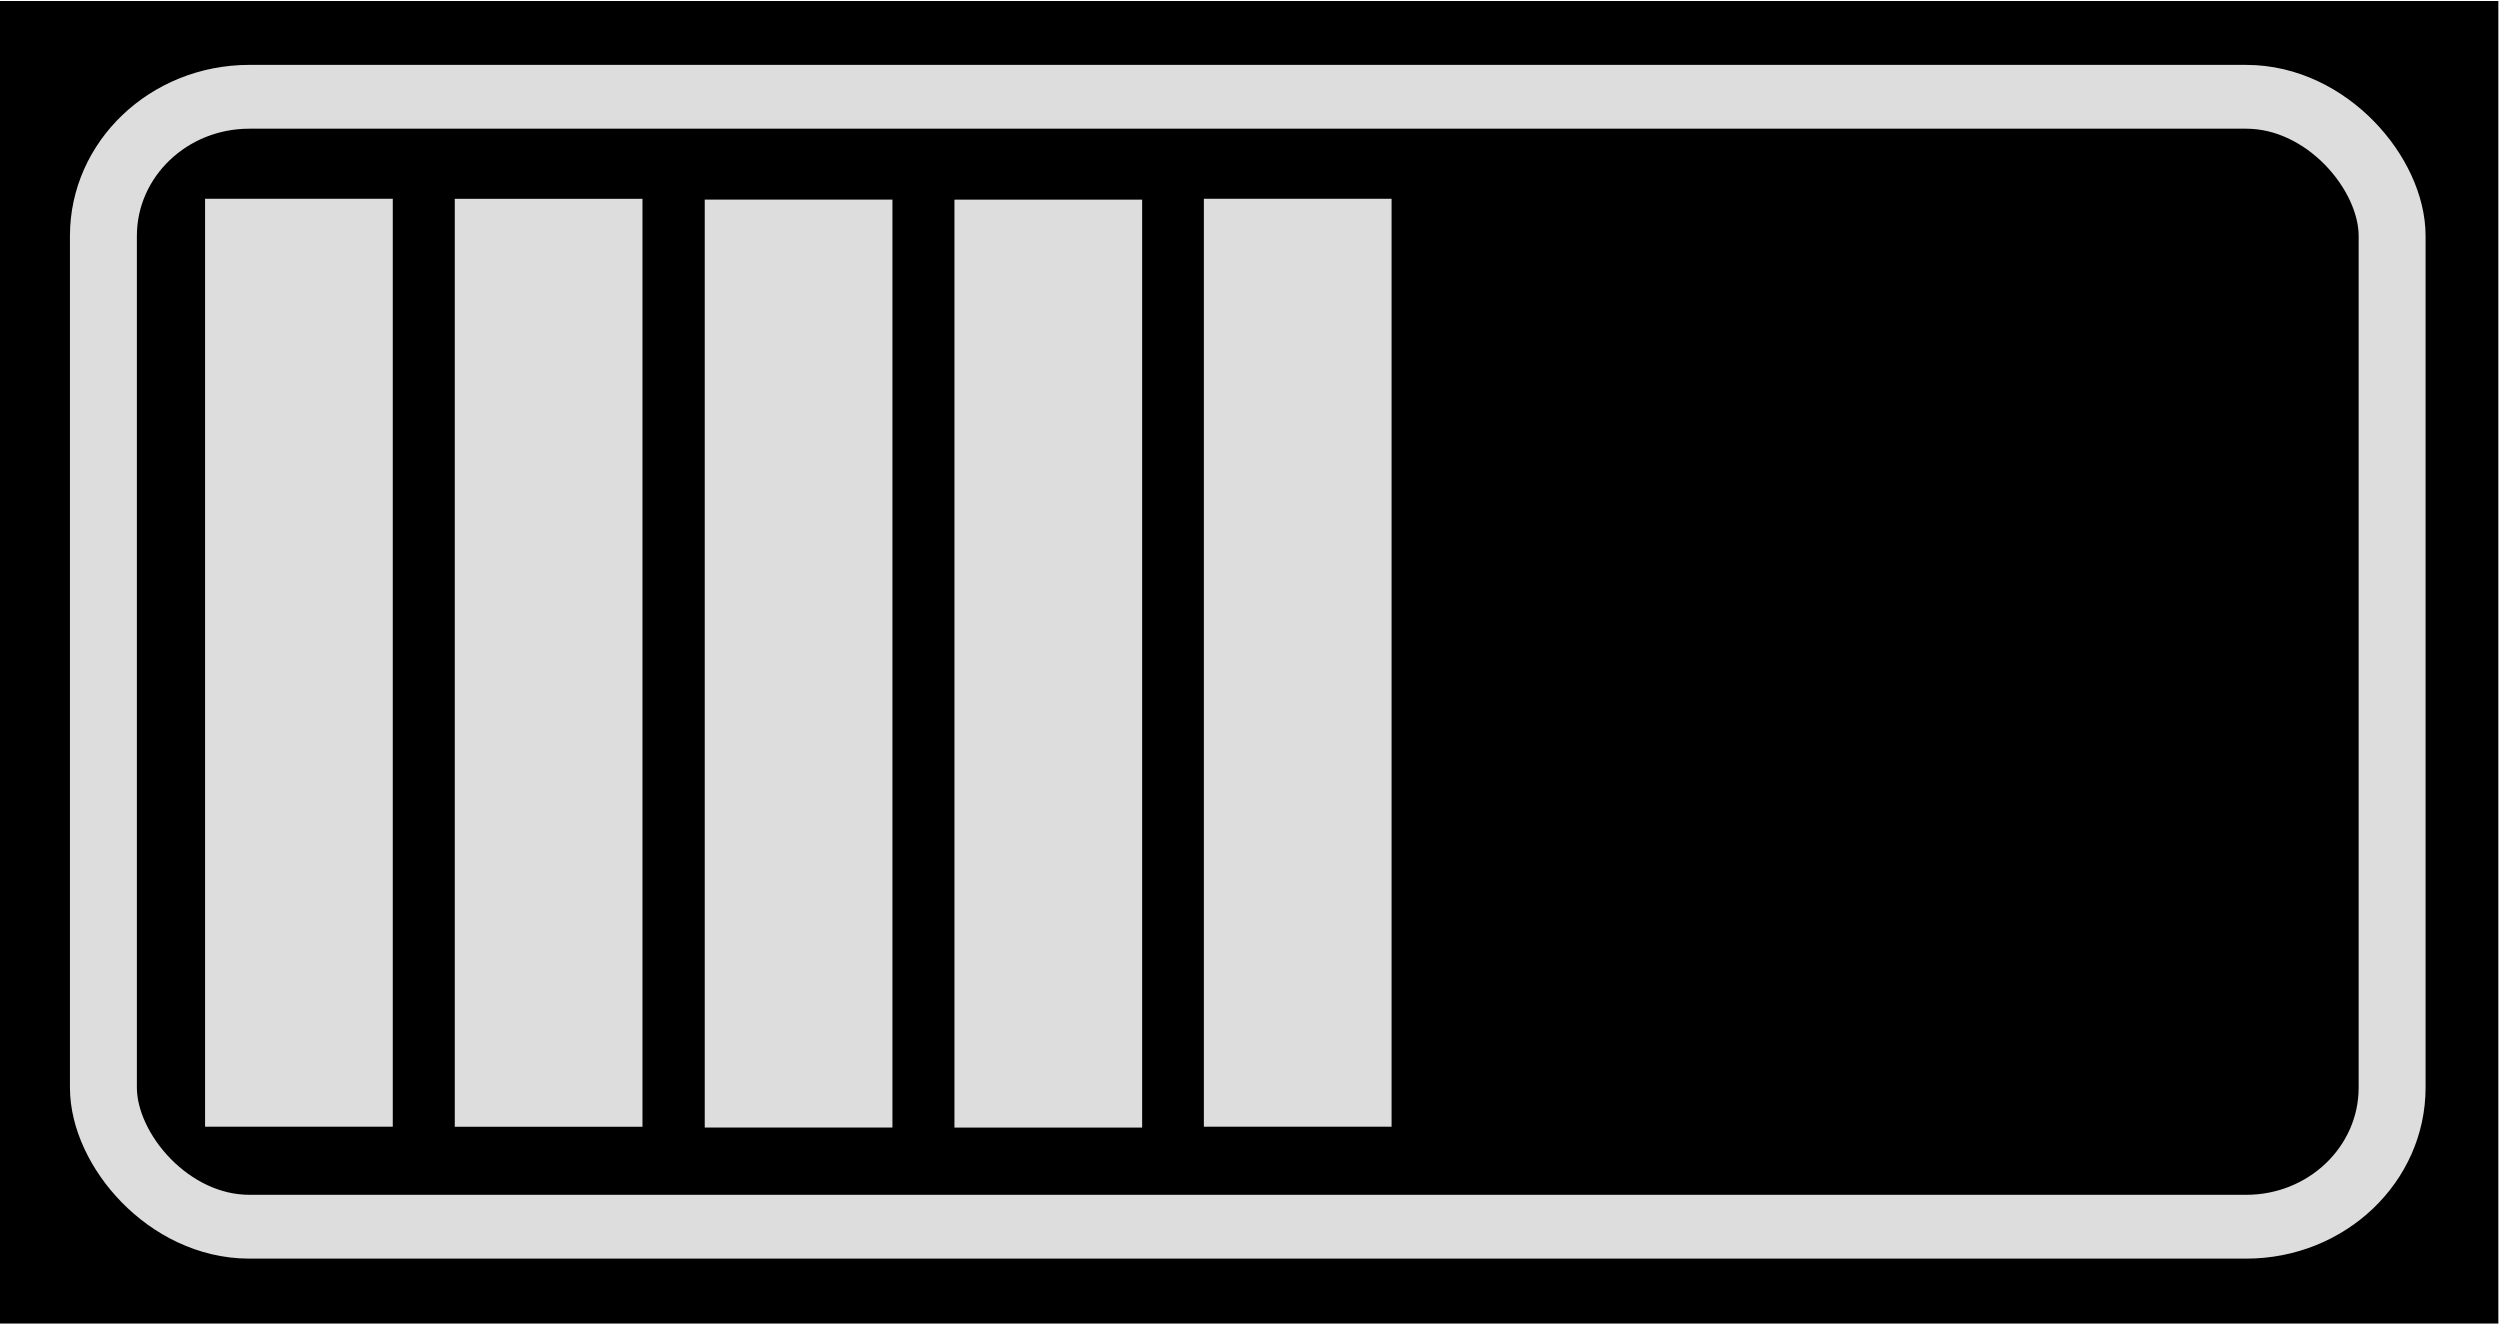
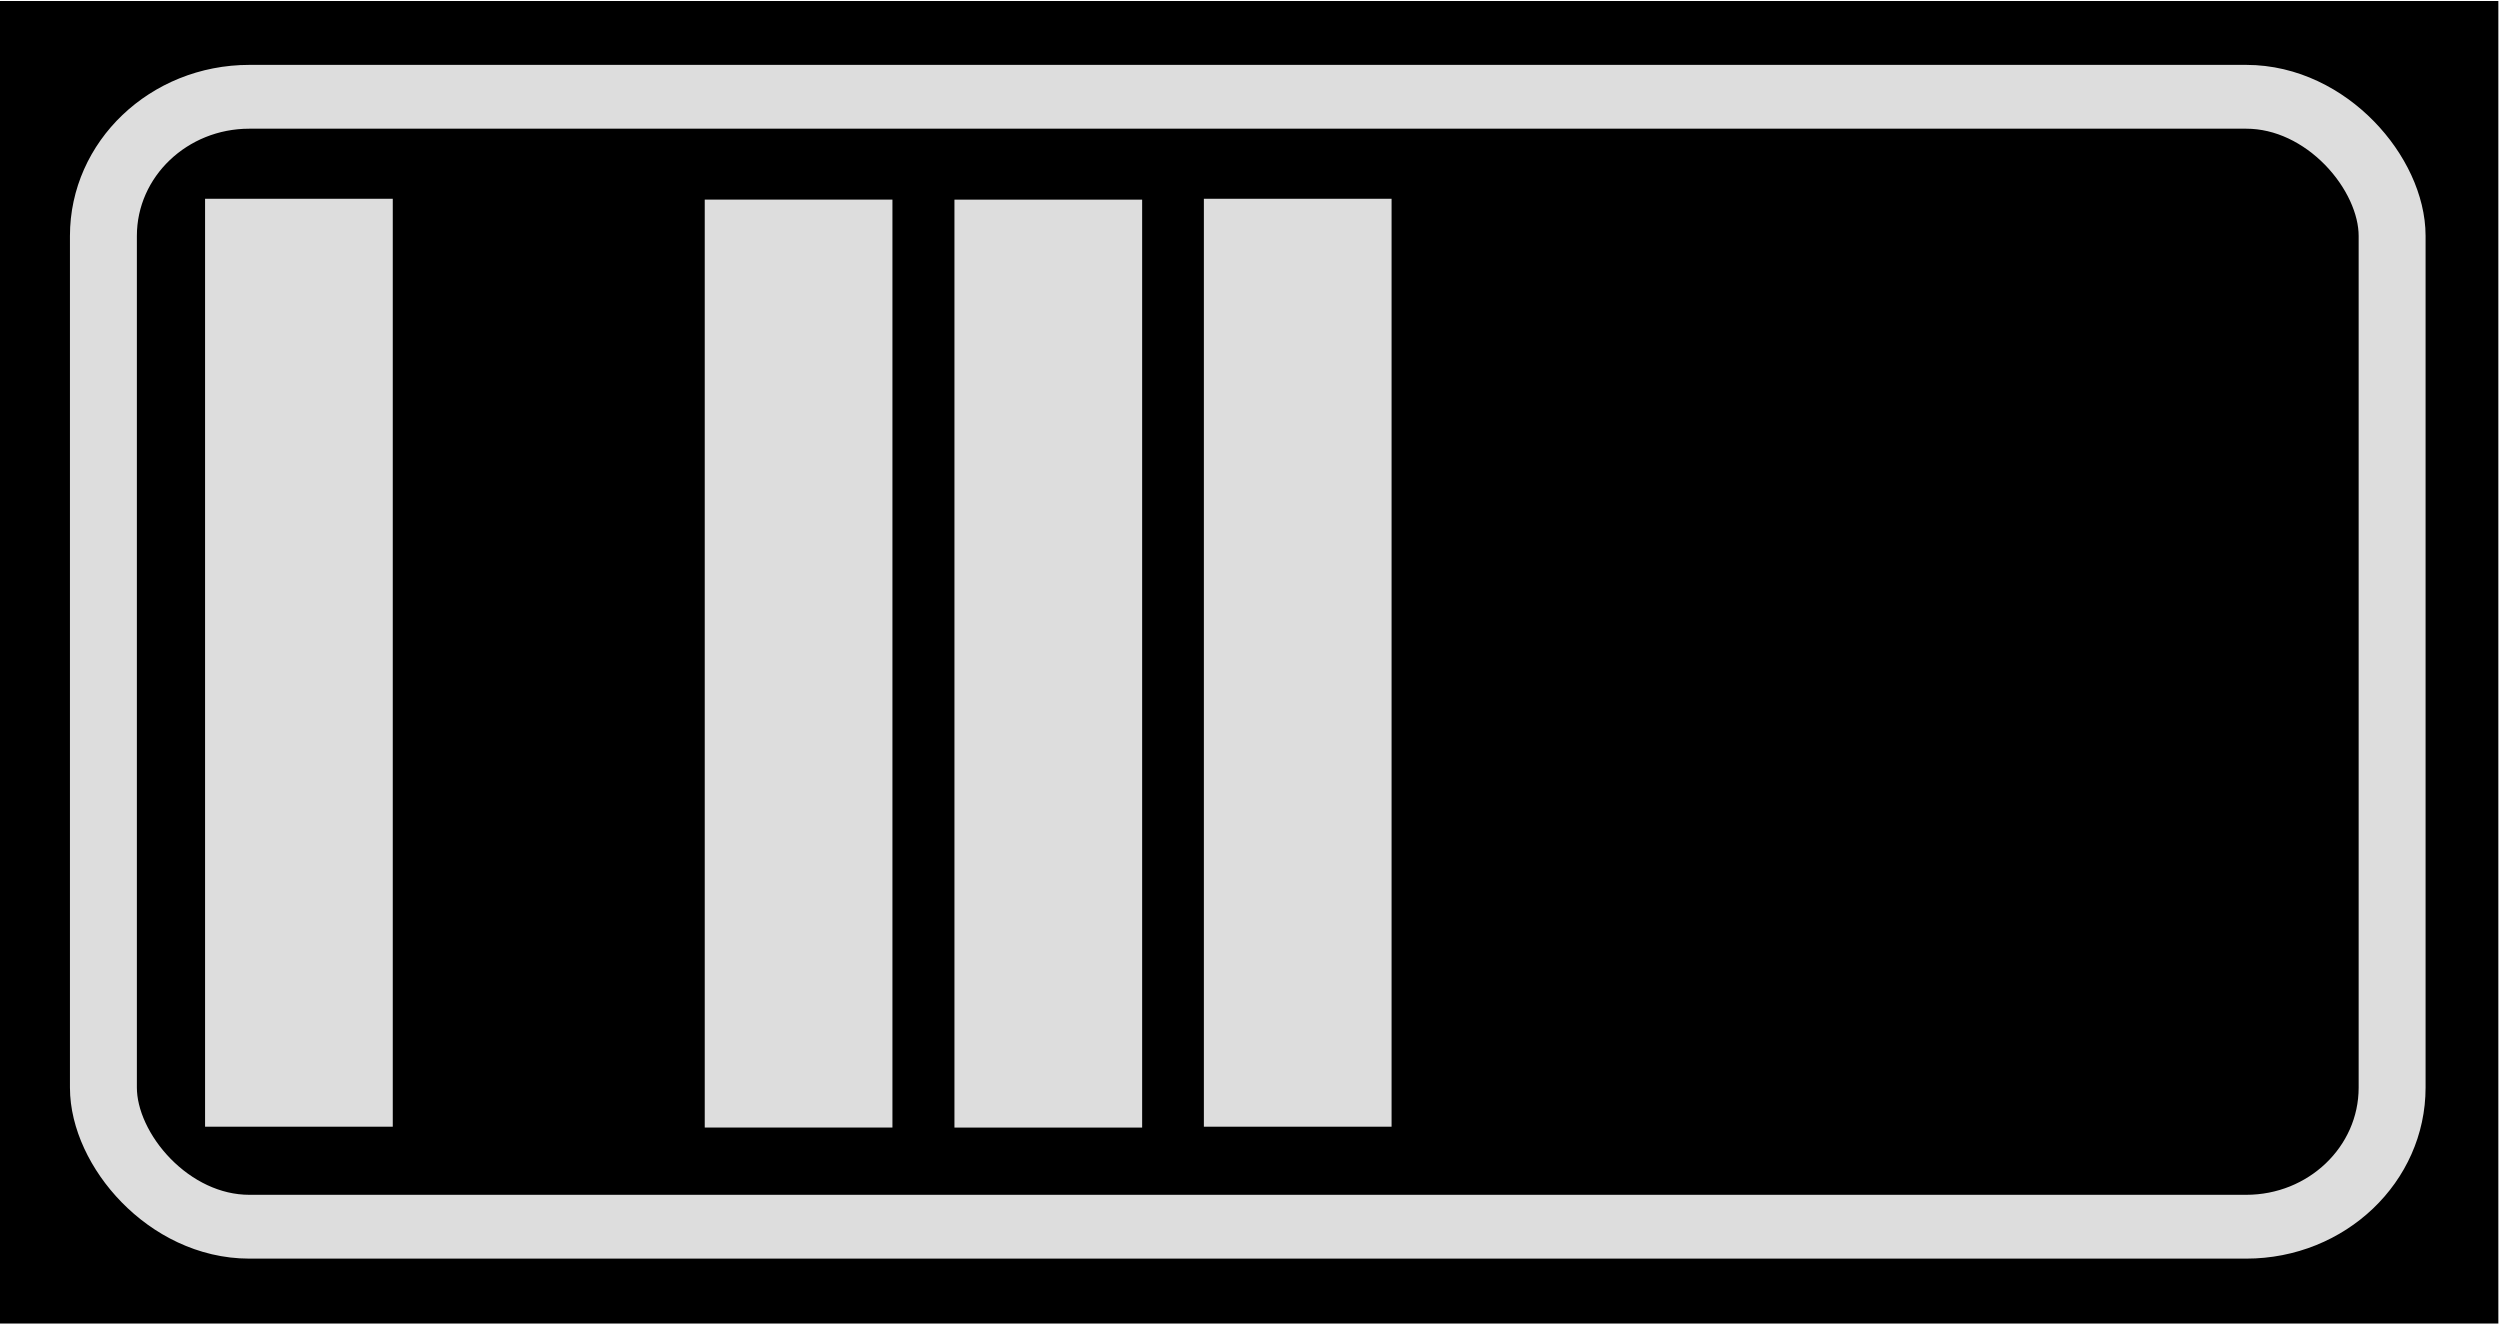
<svg xmlns="http://www.w3.org/2000/svg" width="85mm" height="45mm" viewBox="0 0 301.181 159.449" id="svg5216" version="1.1">
  <defs id="defs5218">
    <clipPath id="clipPath4953">
      <g id="g4955" transform="translate(-24.684,26.658)" style="fill:#000000">
        <g id="g4957" transform="translate(-17.96,-0.004)" style="fill:#000000">
          <g id="g4959" style="fill:#000000">
            <rect rx="0" ry="0" y="-47.575" x="-684.938" height="70" width="13.5" id="rect4961" style="opacity:1;fill:#000000;fill-opacity:1;stroke:none;stroke-width:2;stroke-linecap:round;stroke-linejoin:miter;stroke-miterlimit:4;stroke-dasharray:none;stroke-dashoffset:0;stroke-opacity:1" transform="translate(-71.838,-3.273e-5)" />
            <rect transform="translate(-53.878,0.004)" rx="0" ry="0" y="-47.575" x="-684.938" height="70" width="13.5" id="rect4963" style="opacity:1;fill:#000000;fill-opacity:1;stroke:none;stroke-width:2;stroke-linecap:round;stroke-linejoin:miter;stroke-miterlimit:4;stroke-dasharray:none;stroke-dashoffset:0;stroke-opacity:1" />
            <rect transform="translate(-35.9,0.063)" rx="0" ry="0" y="-47.575" x="-684.938" height="70" width="13.5" id="rect4965" style="opacity:1;fill:#000000;fill-opacity:1;stroke:none;stroke-width:2;stroke-linecap:round;stroke-linejoin:miter;stroke-miterlimit:4;stroke-dasharray:none;stroke-dashoffset:0;stroke-opacity:1" />
            <rect rx="0" ry="0" y="-47.509" x="-631.04" height="70" width="13.5" id="rect4967" style="opacity:1;fill:#000000;fill-opacity:1;stroke:none;stroke-width:2;stroke-linecap:round;stroke-linejoin:miter;stroke-miterlimit:4;stroke-dasharray:none;stroke-dashoffset:0;stroke-opacity:1" transform="translate(-71.838,-3.273e-5)" />
            <rect style="opacity:1;fill:#000000;fill-opacity:1;stroke:none;stroke-width:2;stroke-linecap:round;stroke-linejoin:miter;stroke-miterlimit:4;stroke-dasharray:none;stroke-dashoffset:0;stroke-opacity:1" id="rect4969" width="13.5" height="70" x="-684.938" y="-47.575" ry="0" rx="0" />
          </g>
        </g>
      </g>
    </clipPath>
  </defs>
  <g id="layer1" transform="translate(1290.591,210.219)">
    <g id="g4971" transform="translate(-473.141,46.84)">
      <g id="g5333" transform="matrix(1.675,0,0,1.597,584.688,169.015)">
        <g id="g4295" transform="translate(-137.409,-204.227)">
          <g style="opacity:1" transform="translate(198,-278)" id="g4159">
            <path style="opacity:1;fill:#000000;fill-opacity:1;stroke:none;stroke-width:2;stroke-linecap:round;stroke-linejoin:miter;stroke-miterlimit:4;stroke-dasharray:none;stroke-dashoffset:0;stroke-opacity:1" d="m -897.839,215.505 179.842,0 0,99.815 -179.842,0 z" id="rect4147" />
            <rect style="opacity:1;fill:none;fill-opacity:1;stroke:#dddddd;stroke-width:4.814;stroke-linecap:round;stroke-linejoin:miter;stroke-miterlimit:4;stroke-dasharray:none;stroke-dashoffset:0;stroke-opacity:1" id="rect4149" width="164.613" height="85.238" x="-890.251" y="222.732" ry="10.494" />
          </g>
          <g transform="translate(35.938,0.063)" id="g4181-3" />
          <g id="g4209-4-2" transform="translate(89.797,0.004)">
            <g id="g4181-3-4" transform="translate(-17.96,-0.004)">
              <g id="g4288">
                <path transform="translate(-71.838,-3.273e-5)" style="opacity:1;fill:#dddddd;fill-opacity:1;stroke:none;stroke-width:2;stroke-linecap:round;stroke-linejoin:miter;stroke-miterlimit:4;stroke-dasharray:none;stroke-dashoffset:0;stroke-opacity:1" d="m -684.938,-47.575 13.5,0 0,70 -13.5,0 z" id="rect4173" />
-                 <path transform="translate(-53.878,0.004)" style="opacity:1;fill:#dddddd;fill-opacity:1;stroke:none;stroke-width:2;stroke-linecap:round;stroke-linejoin:miter;stroke-miterlimit:4;stroke-dasharray:none;stroke-dashoffset:0;stroke-opacity:1" d="m -684.938,-47.575 13.5,0 0,70 -13.5,0 z" id="rect4173-4" />
                <path transform="translate(-35.9,0.063)" style="opacity:1;fill:#dddddd;fill-opacity:1;stroke:none;stroke-width:2;stroke-linecap:round;stroke-linejoin:miter;stroke-miterlimit:4;stroke-dasharray:none;stroke-dashoffset:0;stroke-opacity:1" d="m -684.938,-47.575 13.5,0 0,70 -13.5,0 z" id="rect4173-9" />
                <path transform="translate(-71.838,-3.273e-5)" style="opacity:1;fill:#dddddd;fill-opacity:1;stroke:none;stroke-width:2;stroke-linecap:round;stroke-linejoin:miter;stroke-miterlimit:4;stroke-dasharray:none;stroke-dashoffset:0;stroke-opacity:1" d="m -631.04,-47.509 13.5,0 0,70 -13.5,0 z" id="rect4173-4-2" />
                <path style="opacity:1;fill:#dddddd;fill-opacity:1;stroke:none;stroke-width:2;stroke-linecap:round;stroke-linejoin:miter;stroke-miterlimit:4;stroke-dasharray:none;stroke-dashoffset:0;stroke-opacity:1" d="m -684.938,-47.575 13.5,0 0,70 -13.5,0 z" id="rect4173-9-5" />
              </g>
            </g>
          </g>
        </g>
      </g>
    </g>
  </g>
</svg>